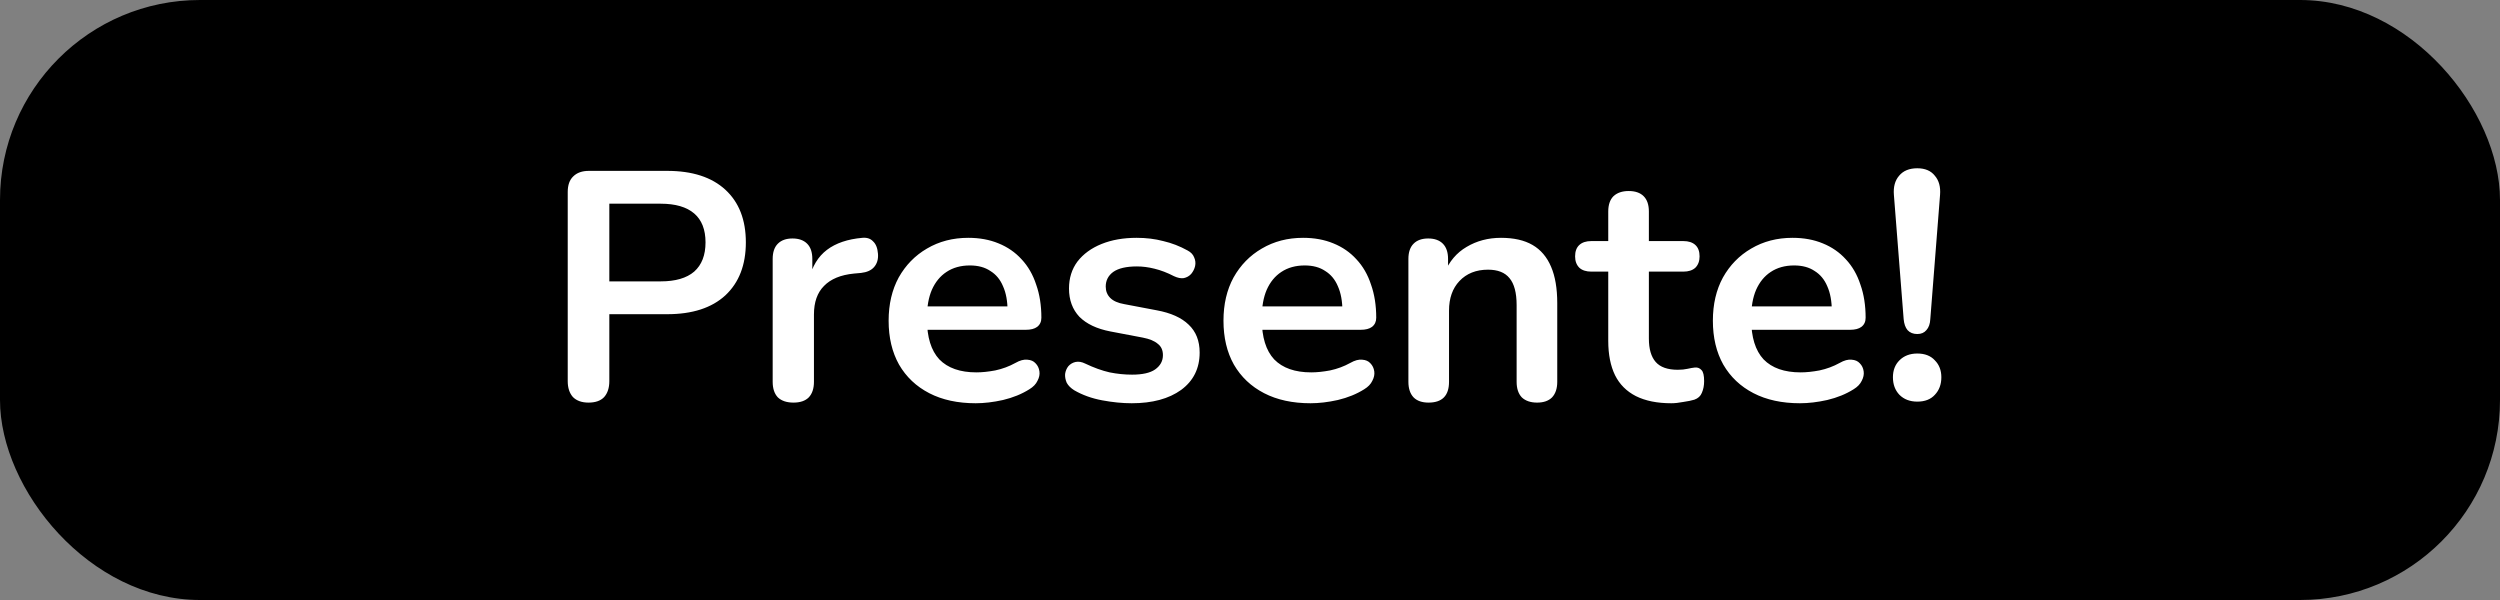
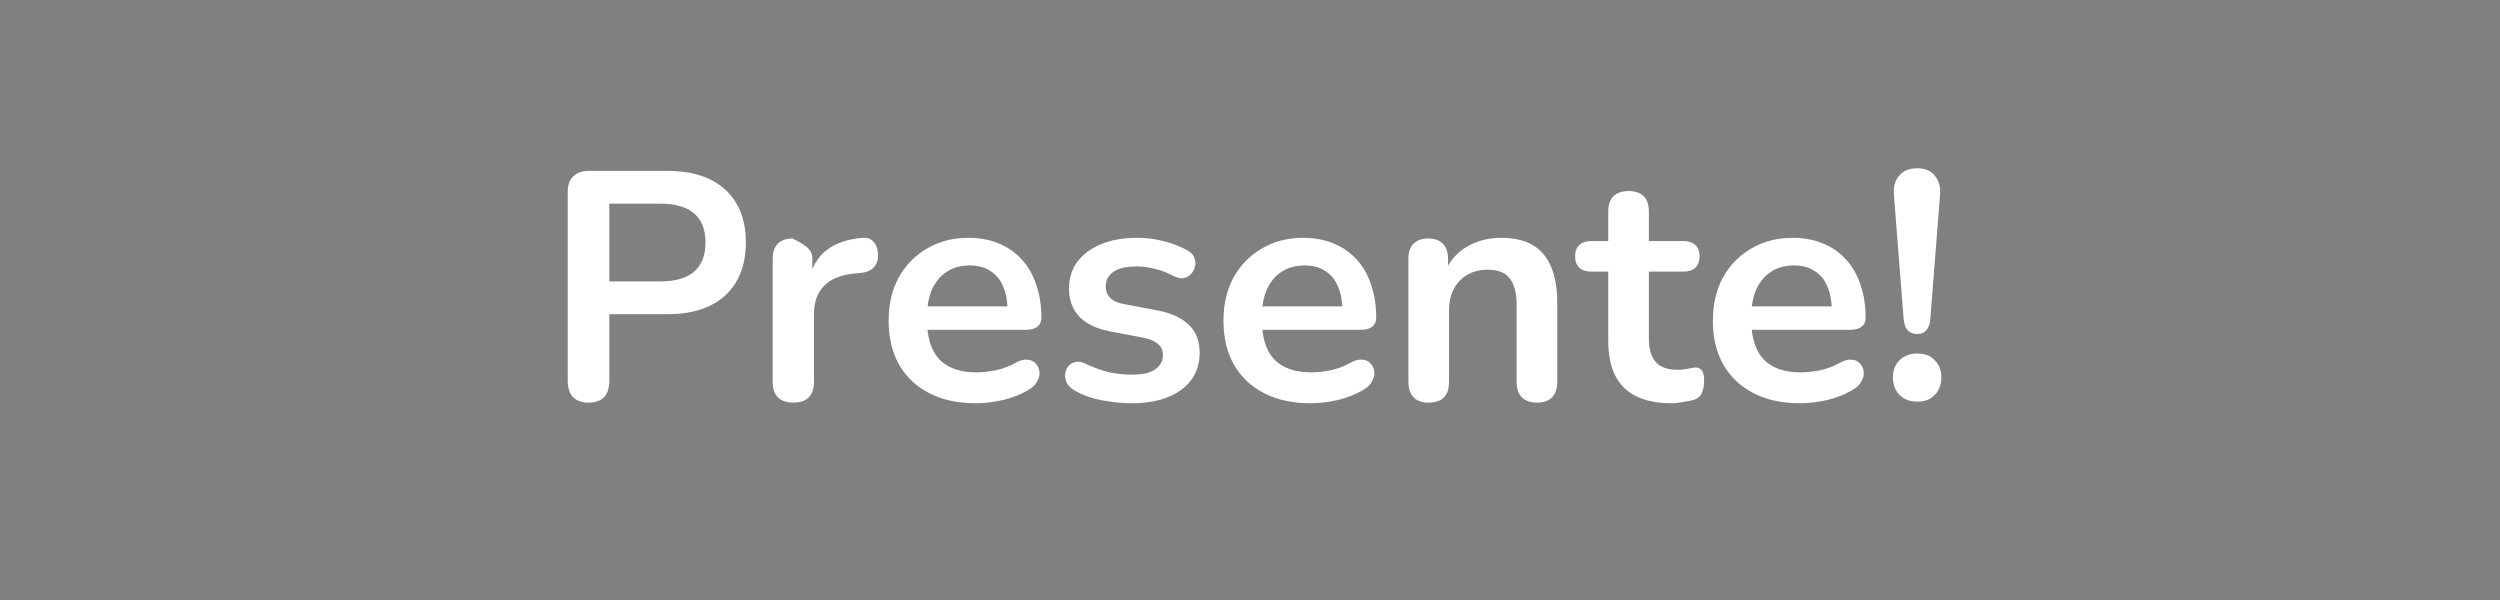
<svg xmlns="http://www.w3.org/2000/svg" width="100" height="24" viewBox="0 0 100 24" fill="none">
  <rect x="0" y="0" width="100" height="24" fill="#808080" stroke="none" />
-   <rect width="100" height="24" rx="8" fill="black" />
-   <path d="M23.541 16.104C23.273 16.104 23.065 16.03 22.918 15.883C22.779 15.727 22.709 15.515 22.709 15.246V7.68C22.709 7.403 22.783 7.195 22.93 7.056C23.078 6.909 23.286 6.835 23.555 6.835H26.688C27.693 6.835 28.468 7.086 29.015 7.589C29.561 8.092 29.834 8.794 29.834 9.695C29.834 10.596 29.561 11.303 29.015 11.814C28.468 12.317 27.693 12.568 26.688 12.568H24.373V15.246C24.373 15.515 24.304 15.727 24.166 15.883C24.027 16.03 23.819 16.104 23.541 16.104ZM24.373 11.255H26.427C27.017 11.255 27.463 11.125 27.767 10.865C28.07 10.596 28.221 10.206 28.221 9.695C28.221 9.184 28.07 8.798 27.767 8.538C27.463 8.278 27.017 8.148 26.427 8.148H24.373V11.255ZM31.739 16.104C31.47 16.104 31.262 16.035 31.115 15.896C30.976 15.749 30.907 15.541 30.907 15.272V10.358C30.907 10.089 30.976 9.886 31.115 9.747C31.254 9.608 31.449 9.539 31.7 9.539C31.951 9.539 32.146 9.608 32.285 9.747C32.424 9.886 32.493 10.089 32.493 10.358V11.177H32.363C32.484 10.657 32.723 10.263 33.078 9.994C33.433 9.725 33.906 9.565 34.495 9.513C34.677 9.496 34.82 9.543 34.924 9.656C35.037 9.76 35.102 9.925 35.119 10.15C35.136 10.367 35.084 10.544 34.963 10.683C34.85 10.813 34.677 10.891 34.443 10.917L34.157 10.943C33.628 10.995 33.23 11.16 32.961 11.437C32.692 11.706 32.558 12.087 32.558 12.581V15.272C32.558 15.541 32.489 15.749 32.35 15.896C32.211 16.035 32.008 16.104 31.739 16.104ZM39.029 16.13C38.31 16.13 37.69 15.996 37.17 15.727C36.65 15.458 36.247 15.077 35.961 14.583C35.684 14.089 35.545 13.504 35.545 12.828C35.545 12.169 35.68 11.593 35.948 11.099C36.226 10.605 36.603 10.219 37.079 9.942C37.565 9.656 38.115 9.513 38.73 9.513C39.181 9.513 39.584 9.587 39.939 9.734C40.303 9.881 40.611 10.094 40.862 10.371C41.122 10.648 41.317 10.986 41.447 11.385C41.586 11.775 41.655 12.217 41.655 12.711C41.655 12.867 41.599 12.988 41.486 13.075C41.382 13.153 41.231 13.192 41.031 13.192H36.858V12.256H40.511L40.303 12.451C40.303 12.052 40.243 11.719 40.121 11.45C40.009 11.181 39.84 10.978 39.614 10.839C39.398 10.692 39.125 10.618 38.795 10.618C38.431 10.618 38.119 10.705 37.859 10.878C37.608 11.043 37.413 11.281 37.274 11.593C37.144 11.896 37.079 12.26 37.079 12.685V12.776C37.079 13.487 37.244 14.02 37.573 14.375C37.911 14.722 38.405 14.895 39.055 14.895C39.281 14.895 39.532 14.869 39.809 14.817C40.095 14.756 40.364 14.657 40.615 14.518C40.797 14.414 40.958 14.371 41.096 14.388C41.235 14.397 41.343 14.444 41.421 14.531C41.508 14.618 41.56 14.726 41.577 14.856C41.595 14.977 41.569 15.103 41.499 15.233C41.439 15.363 41.33 15.476 41.174 15.571C40.871 15.762 40.52 15.905 40.121 16C39.731 16.087 39.367 16.13 39.029 16.13ZM45.269 16.13C44.897 16.13 44.502 16.091 44.086 16.013C43.67 15.935 43.297 15.801 42.968 15.61C42.83 15.523 42.73 15.424 42.669 15.311C42.617 15.19 42.596 15.073 42.604 14.96C42.621 14.839 42.665 14.735 42.734 14.648C42.812 14.561 42.907 14.505 43.02 14.479C43.142 14.453 43.272 14.475 43.41 14.544C43.757 14.709 44.082 14.826 44.385 14.895C44.688 14.956 44.987 14.986 45.282 14.986C45.698 14.986 46.006 14.917 46.205 14.778C46.413 14.631 46.517 14.44 46.517 14.206C46.517 14.007 46.448 13.855 46.309 13.751C46.179 13.638 45.98 13.556 45.711 13.504L44.411 13.257C43.874 13.153 43.462 12.958 43.176 12.672C42.899 12.377 42.76 12 42.76 11.541C42.76 11.125 42.873 10.765 43.098 10.462C43.332 10.159 43.653 9.925 44.06 9.76C44.468 9.595 44.935 9.513 45.464 9.513C45.846 9.513 46.201 9.556 46.53 9.643C46.868 9.721 47.193 9.847 47.505 10.02C47.635 10.089 47.722 10.18 47.765 10.293C47.817 10.406 47.83 10.523 47.804 10.644C47.778 10.757 47.726 10.861 47.648 10.956C47.57 11.043 47.471 11.099 47.349 11.125C47.236 11.142 47.106 11.116 46.959 11.047C46.691 10.908 46.431 10.809 46.179 10.748C45.937 10.687 45.703 10.657 45.477 10.657C45.053 10.657 44.736 10.731 44.528 10.878C44.329 11.025 44.229 11.22 44.229 11.463C44.229 11.645 44.29 11.797 44.411 11.918C44.532 12.039 44.719 12.122 44.97 12.165L46.27 12.412C46.834 12.516 47.258 12.707 47.544 12.984C47.839 13.261 47.986 13.634 47.986 14.102C47.986 14.735 47.739 15.233 47.245 15.597C46.751 15.952 46.093 16.13 45.269 16.13ZM52.423 16.13C51.703 16.13 51.084 15.996 50.564 15.727C50.044 15.458 49.641 15.077 49.355 14.583C49.078 14.089 48.939 13.504 48.939 12.828C48.939 12.169 49.073 11.593 49.342 11.099C49.619 10.605 49.996 10.219 50.473 9.942C50.958 9.656 51.508 9.513 52.124 9.513C52.575 9.513 52.977 9.587 53.333 9.734C53.697 9.881 54.005 10.094 54.256 10.371C54.516 10.648 54.711 10.986 54.841 11.385C54.98 11.775 55.049 12.217 55.049 12.711C55.049 12.867 54.992 12.988 54.88 13.075C54.776 13.153 54.624 13.192 54.425 13.192H50.252V12.256H53.905L53.697 12.451C53.697 12.052 53.636 11.719 53.515 11.45C53.402 11.181 53.233 10.978 53.008 10.839C52.791 10.692 52.518 10.618 52.189 10.618C51.825 10.618 51.513 10.705 51.253 10.878C51.002 11.043 50.806 11.281 50.668 11.593C50.538 11.896 50.473 12.26 50.473 12.685V12.776C50.473 13.487 50.638 14.02 50.967 14.375C51.305 14.722 51.799 14.895 52.449 14.895C52.674 14.895 52.925 14.869 53.203 14.817C53.489 14.756 53.758 14.657 54.009 14.518C54.191 14.414 54.351 14.371 54.49 14.388C54.629 14.397 54.737 14.444 54.815 14.531C54.901 14.618 54.953 14.726 54.971 14.856C54.988 14.977 54.962 15.103 54.893 15.233C54.832 15.363 54.724 15.476 54.568 15.571C54.264 15.762 53.913 15.905 53.515 16C53.125 16.087 52.761 16.13 52.423 16.13ZM57.142 16.104C56.882 16.104 56.682 16.035 56.544 15.896C56.405 15.749 56.336 15.541 56.336 15.272V10.358C56.336 10.089 56.405 9.886 56.544 9.747C56.682 9.608 56.877 9.539 57.129 9.539C57.38 9.539 57.575 9.608 57.714 9.747C57.852 9.886 57.922 10.089 57.922 10.358V11.242L57.779 10.917C57.969 10.458 58.264 10.111 58.663 9.877C59.07 9.634 59.529 9.513 60.041 9.513C60.552 9.513 60.972 9.608 61.302 9.799C61.631 9.99 61.878 10.28 62.043 10.67C62.207 11.051 62.29 11.537 62.29 12.126V15.272C62.29 15.541 62.22 15.749 62.082 15.896C61.943 16.035 61.744 16.104 61.484 16.104C61.224 16.104 61.02 16.035 60.873 15.896C60.734 15.749 60.665 15.541 60.665 15.272V12.204C60.665 11.71 60.569 11.35 60.379 11.125C60.197 10.9 59.911 10.787 59.521 10.787C59.044 10.787 58.663 10.939 58.377 11.242C58.099 11.537 57.961 11.931 57.961 12.425V15.272C57.961 15.827 57.688 16.104 57.142 16.104ZM66.852 16.13C66.289 16.13 65.817 16.035 65.435 15.844C65.062 15.653 64.785 15.376 64.603 15.012C64.421 14.639 64.33 14.18 64.33 13.634V10.865H63.654C63.446 10.865 63.286 10.813 63.173 10.709C63.06 10.596 63.004 10.445 63.004 10.254C63.004 10.055 63.06 9.903 63.173 9.799C63.286 9.695 63.446 9.643 63.654 9.643H64.33V8.46C64.33 8.191 64.4 7.988 64.538 7.849C64.686 7.71 64.889 7.641 65.149 7.641C65.409 7.641 65.609 7.71 65.747 7.849C65.886 7.988 65.955 8.191 65.955 8.46V9.643H67.333C67.541 9.643 67.701 9.695 67.814 9.799C67.927 9.903 67.983 10.055 67.983 10.254C67.983 10.445 67.927 10.596 67.814 10.709C67.701 10.813 67.541 10.865 67.333 10.865H65.955V13.543C65.955 13.959 66.046 14.271 66.228 14.479C66.41 14.687 66.705 14.791 67.112 14.791C67.26 14.791 67.389 14.778 67.502 14.752C67.615 14.726 67.715 14.709 67.801 14.7C67.905 14.691 67.992 14.726 68.061 14.804C68.13 14.873 68.165 15.021 68.165 15.246C68.165 15.419 68.135 15.575 68.074 15.714C68.022 15.844 67.922 15.935 67.775 15.987C67.662 16.022 67.515 16.052 67.333 16.078C67.151 16.113 66.991 16.13 66.852 16.13ZM71.999 16.13C71.28 16.13 70.66 15.996 70.14 15.727C69.62 15.458 69.217 15.077 68.931 14.583C68.654 14.089 68.515 13.504 68.515 12.828C68.515 12.169 68.649 11.593 68.918 11.099C69.195 10.605 69.572 10.219 70.049 9.942C70.534 9.656 71.085 9.513 71.7 9.513C72.151 9.513 72.554 9.587 72.909 9.734C73.273 9.881 73.581 10.094 73.832 10.371C74.092 10.648 74.287 10.986 74.417 11.385C74.556 11.775 74.625 12.217 74.625 12.711C74.625 12.867 74.569 12.988 74.456 13.075C74.352 13.153 74.2 13.192 74.001 13.192H69.828V12.256H73.481L73.273 12.451C73.273 12.052 73.212 11.719 73.091 11.45C72.978 11.181 72.809 10.978 72.584 10.839C72.367 10.692 72.094 10.618 71.765 10.618C71.401 10.618 71.089 10.705 70.829 10.878C70.578 11.043 70.383 11.281 70.244 11.593C70.114 11.896 70.049 12.26 70.049 12.685V12.776C70.049 13.487 70.214 14.02 70.543 14.375C70.881 14.722 71.375 14.895 72.025 14.895C72.25 14.895 72.502 14.869 72.779 14.817C73.065 14.756 73.334 14.657 73.585 14.518C73.767 14.414 73.927 14.371 74.066 14.388C74.205 14.397 74.313 14.444 74.391 14.531C74.478 14.618 74.53 14.726 74.547 14.856C74.564 14.977 74.538 15.103 74.469 15.233C74.408 15.363 74.3 15.476 74.144 15.571C73.841 15.762 73.49 15.905 73.091 16C72.701 16.087 72.337 16.13 71.999 16.13ZM76.692 13.361C76.527 13.361 76.397 13.309 76.302 13.205C76.215 13.101 76.163 12.954 76.146 12.763L75.756 7.797C75.73 7.476 75.799 7.221 75.964 7.03C76.129 6.831 76.371 6.731 76.692 6.731C77.004 6.731 77.238 6.831 77.394 7.03C77.559 7.221 77.628 7.476 77.602 7.797L77.212 12.763C77.203 12.954 77.151 13.101 77.056 13.205C76.969 13.309 76.848 13.361 76.692 13.361ZM76.692 16.065C76.397 16.065 76.159 15.974 75.977 15.792C75.804 15.61 75.717 15.376 75.717 15.09C75.717 14.813 75.804 14.587 75.977 14.414C76.159 14.232 76.397 14.141 76.692 14.141C76.995 14.141 77.229 14.232 77.394 14.414C77.567 14.587 77.654 14.813 77.654 15.09C77.654 15.376 77.567 15.61 77.394 15.792C77.229 15.974 76.995 16.065 76.692 16.065Z" fill="white" />
+   <path d="M23.541 16.104C23.273 16.104 23.065 16.03 22.918 15.883C22.779 15.727 22.709 15.515 22.709 15.246V7.68C22.709 7.403 22.783 7.195 22.93 7.056C23.078 6.909 23.286 6.835 23.555 6.835H26.688C27.693 6.835 28.468 7.086 29.015 7.589C29.561 8.092 29.834 8.794 29.834 9.695C29.834 10.596 29.561 11.303 29.015 11.814C28.468 12.317 27.693 12.568 26.688 12.568H24.373V15.246C24.373 15.515 24.304 15.727 24.166 15.883C24.027 16.03 23.819 16.104 23.541 16.104ZM24.373 11.255H26.427C27.017 11.255 27.463 11.125 27.767 10.865C28.07 10.596 28.221 10.206 28.221 9.695C28.221 9.184 28.07 8.798 27.767 8.538C27.463 8.278 27.017 8.148 26.427 8.148H24.373V11.255ZM31.739 16.104C31.47 16.104 31.262 16.035 31.115 15.896C30.976 15.749 30.907 15.541 30.907 15.272V10.358C30.907 10.089 30.976 9.886 31.115 9.747C31.254 9.608 31.449 9.539 31.7 9.539C32.424 9.886 32.493 10.089 32.493 10.358V11.177H32.363C32.484 10.657 32.723 10.263 33.078 9.994C33.433 9.725 33.906 9.565 34.495 9.513C34.677 9.496 34.82 9.543 34.924 9.656C35.037 9.76 35.102 9.925 35.119 10.15C35.136 10.367 35.084 10.544 34.963 10.683C34.85 10.813 34.677 10.891 34.443 10.917L34.157 10.943C33.628 10.995 33.23 11.16 32.961 11.437C32.692 11.706 32.558 12.087 32.558 12.581V15.272C32.558 15.541 32.489 15.749 32.35 15.896C32.211 16.035 32.008 16.104 31.739 16.104ZM39.029 16.13C38.31 16.13 37.69 15.996 37.17 15.727C36.65 15.458 36.247 15.077 35.961 14.583C35.684 14.089 35.545 13.504 35.545 12.828C35.545 12.169 35.68 11.593 35.948 11.099C36.226 10.605 36.603 10.219 37.079 9.942C37.565 9.656 38.115 9.513 38.73 9.513C39.181 9.513 39.584 9.587 39.939 9.734C40.303 9.881 40.611 10.094 40.862 10.371C41.122 10.648 41.317 10.986 41.447 11.385C41.586 11.775 41.655 12.217 41.655 12.711C41.655 12.867 41.599 12.988 41.486 13.075C41.382 13.153 41.231 13.192 41.031 13.192H36.858V12.256H40.511L40.303 12.451C40.303 12.052 40.243 11.719 40.121 11.45C40.009 11.181 39.84 10.978 39.614 10.839C39.398 10.692 39.125 10.618 38.795 10.618C38.431 10.618 38.119 10.705 37.859 10.878C37.608 11.043 37.413 11.281 37.274 11.593C37.144 11.896 37.079 12.26 37.079 12.685V12.776C37.079 13.487 37.244 14.02 37.573 14.375C37.911 14.722 38.405 14.895 39.055 14.895C39.281 14.895 39.532 14.869 39.809 14.817C40.095 14.756 40.364 14.657 40.615 14.518C40.797 14.414 40.958 14.371 41.096 14.388C41.235 14.397 41.343 14.444 41.421 14.531C41.508 14.618 41.56 14.726 41.577 14.856C41.595 14.977 41.569 15.103 41.499 15.233C41.439 15.363 41.33 15.476 41.174 15.571C40.871 15.762 40.52 15.905 40.121 16C39.731 16.087 39.367 16.13 39.029 16.13ZM45.269 16.13C44.897 16.13 44.502 16.091 44.086 16.013C43.67 15.935 43.297 15.801 42.968 15.61C42.83 15.523 42.73 15.424 42.669 15.311C42.617 15.19 42.596 15.073 42.604 14.96C42.621 14.839 42.665 14.735 42.734 14.648C42.812 14.561 42.907 14.505 43.02 14.479C43.142 14.453 43.272 14.475 43.41 14.544C43.757 14.709 44.082 14.826 44.385 14.895C44.688 14.956 44.987 14.986 45.282 14.986C45.698 14.986 46.006 14.917 46.205 14.778C46.413 14.631 46.517 14.44 46.517 14.206C46.517 14.007 46.448 13.855 46.309 13.751C46.179 13.638 45.98 13.556 45.711 13.504L44.411 13.257C43.874 13.153 43.462 12.958 43.176 12.672C42.899 12.377 42.76 12 42.76 11.541C42.76 11.125 42.873 10.765 43.098 10.462C43.332 10.159 43.653 9.925 44.06 9.76C44.468 9.595 44.935 9.513 45.464 9.513C45.846 9.513 46.201 9.556 46.53 9.643C46.868 9.721 47.193 9.847 47.505 10.02C47.635 10.089 47.722 10.18 47.765 10.293C47.817 10.406 47.83 10.523 47.804 10.644C47.778 10.757 47.726 10.861 47.648 10.956C47.57 11.043 47.471 11.099 47.349 11.125C47.236 11.142 47.106 11.116 46.959 11.047C46.691 10.908 46.431 10.809 46.179 10.748C45.937 10.687 45.703 10.657 45.477 10.657C45.053 10.657 44.736 10.731 44.528 10.878C44.329 11.025 44.229 11.22 44.229 11.463C44.229 11.645 44.29 11.797 44.411 11.918C44.532 12.039 44.719 12.122 44.97 12.165L46.27 12.412C46.834 12.516 47.258 12.707 47.544 12.984C47.839 13.261 47.986 13.634 47.986 14.102C47.986 14.735 47.739 15.233 47.245 15.597C46.751 15.952 46.093 16.13 45.269 16.13ZM52.423 16.13C51.703 16.13 51.084 15.996 50.564 15.727C50.044 15.458 49.641 15.077 49.355 14.583C49.078 14.089 48.939 13.504 48.939 12.828C48.939 12.169 49.073 11.593 49.342 11.099C49.619 10.605 49.996 10.219 50.473 9.942C50.958 9.656 51.508 9.513 52.124 9.513C52.575 9.513 52.977 9.587 53.333 9.734C53.697 9.881 54.005 10.094 54.256 10.371C54.516 10.648 54.711 10.986 54.841 11.385C54.98 11.775 55.049 12.217 55.049 12.711C55.049 12.867 54.992 12.988 54.88 13.075C54.776 13.153 54.624 13.192 54.425 13.192H50.252V12.256H53.905L53.697 12.451C53.697 12.052 53.636 11.719 53.515 11.45C53.402 11.181 53.233 10.978 53.008 10.839C52.791 10.692 52.518 10.618 52.189 10.618C51.825 10.618 51.513 10.705 51.253 10.878C51.002 11.043 50.806 11.281 50.668 11.593C50.538 11.896 50.473 12.26 50.473 12.685V12.776C50.473 13.487 50.638 14.02 50.967 14.375C51.305 14.722 51.799 14.895 52.449 14.895C52.674 14.895 52.925 14.869 53.203 14.817C53.489 14.756 53.758 14.657 54.009 14.518C54.191 14.414 54.351 14.371 54.49 14.388C54.629 14.397 54.737 14.444 54.815 14.531C54.901 14.618 54.953 14.726 54.971 14.856C54.988 14.977 54.962 15.103 54.893 15.233C54.832 15.363 54.724 15.476 54.568 15.571C54.264 15.762 53.913 15.905 53.515 16C53.125 16.087 52.761 16.13 52.423 16.13ZM57.142 16.104C56.882 16.104 56.682 16.035 56.544 15.896C56.405 15.749 56.336 15.541 56.336 15.272V10.358C56.336 10.089 56.405 9.886 56.544 9.747C56.682 9.608 56.877 9.539 57.129 9.539C57.38 9.539 57.575 9.608 57.714 9.747C57.852 9.886 57.922 10.089 57.922 10.358V11.242L57.779 10.917C57.969 10.458 58.264 10.111 58.663 9.877C59.07 9.634 59.529 9.513 60.041 9.513C60.552 9.513 60.972 9.608 61.302 9.799C61.631 9.99 61.878 10.28 62.043 10.67C62.207 11.051 62.29 11.537 62.29 12.126V15.272C62.29 15.541 62.22 15.749 62.082 15.896C61.943 16.035 61.744 16.104 61.484 16.104C61.224 16.104 61.02 16.035 60.873 15.896C60.734 15.749 60.665 15.541 60.665 15.272V12.204C60.665 11.71 60.569 11.35 60.379 11.125C60.197 10.9 59.911 10.787 59.521 10.787C59.044 10.787 58.663 10.939 58.377 11.242C58.099 11.537 57.961 11.931 57.961 12.425V15.272C57.961 15.827 57.688 16.104 57.142 16.104ZM66.852 16.13C66.289 16.13 65.817 16.035 65.435 15.844C65.062 15.653 64.785 15.376 64.603 15.012C64.421 14.639 64.33 14.18 64.33 13.634V10.865H63.654C63.446 10.865 63.286 10.813 63.173 10.709C63.06 10.596 63.004 10.445 63.004 10.254C63.004 10.055 63.06 9.903 63.173 9.799C63.286 9.695 63.446 9.643 63.654 9.643H64.33V8.46C64.33 8.191 64.4 7.988 64.538 7.849C64.686 7.71 64.889 7.641 65.149 7.641C65.409 7.641 65.609 7.71 65.747 7.849C65.886 7.988 65.955 8.191 65.955 8.46V9.643H67.333C67.541 9.643 67.701 9.695 67.814 9.799C67.927 9.903 67.983 10.055 67.983 10.254C67.983 10.445 67.927 10.596 67.814 10.709C67.701 10.813 67.541 10.865 67.333 10.865H65.955V13.543C65.955 13.959 66.046 14.271 66.228 14.479C66.41 14.687 66.705 14.791 67.112 14.791C67.26 14.791 67.389 14.778 67.502 14.752C67.615 14.726 67.715 14.709 67.801 14.7C67.905 14.691 67.992 14.726 68.061 14.804C68.13 14.873 68.165 15.021 68.165 15.246C68.165 15.419 68.135 15.575 68.074 15.714C68.022 15.844 67.922 15.935 67.775 15.987C67.662 16.022 67.515 16.052 67.333 16.078C67.151 16.113 66.991 16.13 66.852 16.13ZM71.999 16.13C71.28 16.13 70.66 15.996 70.14 15.727C69.62 15.458 69.217 15.077 68.931 14.583C68.654 14.089 68.515 13.504 68.515 12.828C68.515 12.169 68.649 11.593 68.918 11.099C69.195 10.605 69.572 10.219 70.049 9.942C70.534 9.656 71.085 9.513 71.7 9.513C72.151 9.513 72.554 9.587 72.909 9.734C73.273 9.881 73.581 10.094 73.832 10.371C74.092 10.648 74.287 10.986 74.417 11.385C74.556 11.775 74.625 12.217 74.625 12.711C74.625 12.867 74.569 12.988 74.456 13.075C74.352 13.153 74.2 13.192 74.001 13.192H69.828V12.256H73.481L73.273 12.451C73.273 12.052 73.212 11.719 73.091 11.45C72.978 11.181 72.809 10.978 72.584 10.839C72.367 10.692 72.094 10.618 71.765 10.618C71.401 10.618 71.089 10.705 70.829 10.878C70.578 11.043 70.383 11.281 70.244 11.593C70.114 11.896 70.049 12.26 70.049 12.685V12.776C70.049 13.487 70.214 14.02 70.543 14.375C70.881 14.722 71.375 14.895 72.025 14.895C72.25 14.895 72.502 14.869 72.779 14.817C73.065 14.756 73.334 14.657 73.585 14.518C73.767 14.414 73.927 14.371 74.066 14.388C74.205 14.397 74.313 14.444 74.391 14.531C74.478 14.618 74.53 14.726 74.547 14.856C74.564 14.977 74.538 15.103 74.469 15.233C74.408 15.363 74.3 15.476 74.144 15.571C73.841 15.762 73.49 15.905 73.091 16C72.701 16.087 72.337 16.13 71.999 16.13ZM76.692 13.361C76.527 13.361 76.397 13.309 76.302 13.205C76.215 13.101 76.163 12.954 76.146 12.763L75.756 7.797C75.73 7.476 75.799 7.221 75.964 7.03C76.129 6.831 76.371 6.731 76.692 6.731C77.004 6.731 77.238 6.831 77.394 7.03C77.559 7.221 77.628 7.476 77.602 7.797L77.212 12.763C77.203 12.954 77.151 13.101 77.056 13.205C76.969 13.309 76.848 13.361 76.692 13.361ZM76.692 16.065C76.397 16.065 76.159 15.974 75.977 15.792C75.804 15.61 75.717 15.376 75.717 15.09C75.717 14.813 75.804 14.587 75.977 14.414C76.159 14.232 76.397 14.141 76.692 14.141C76.995 14.141 77.229 14.232 77.394 14.414C77.567 14.587 77.654 14.813 77.654 15.09C77.654 15.376 77.567 15.61 77.394 15.792C77.229 15.974 76.995 16.065 76.692 16.065Z" fill="white" />
</svg>